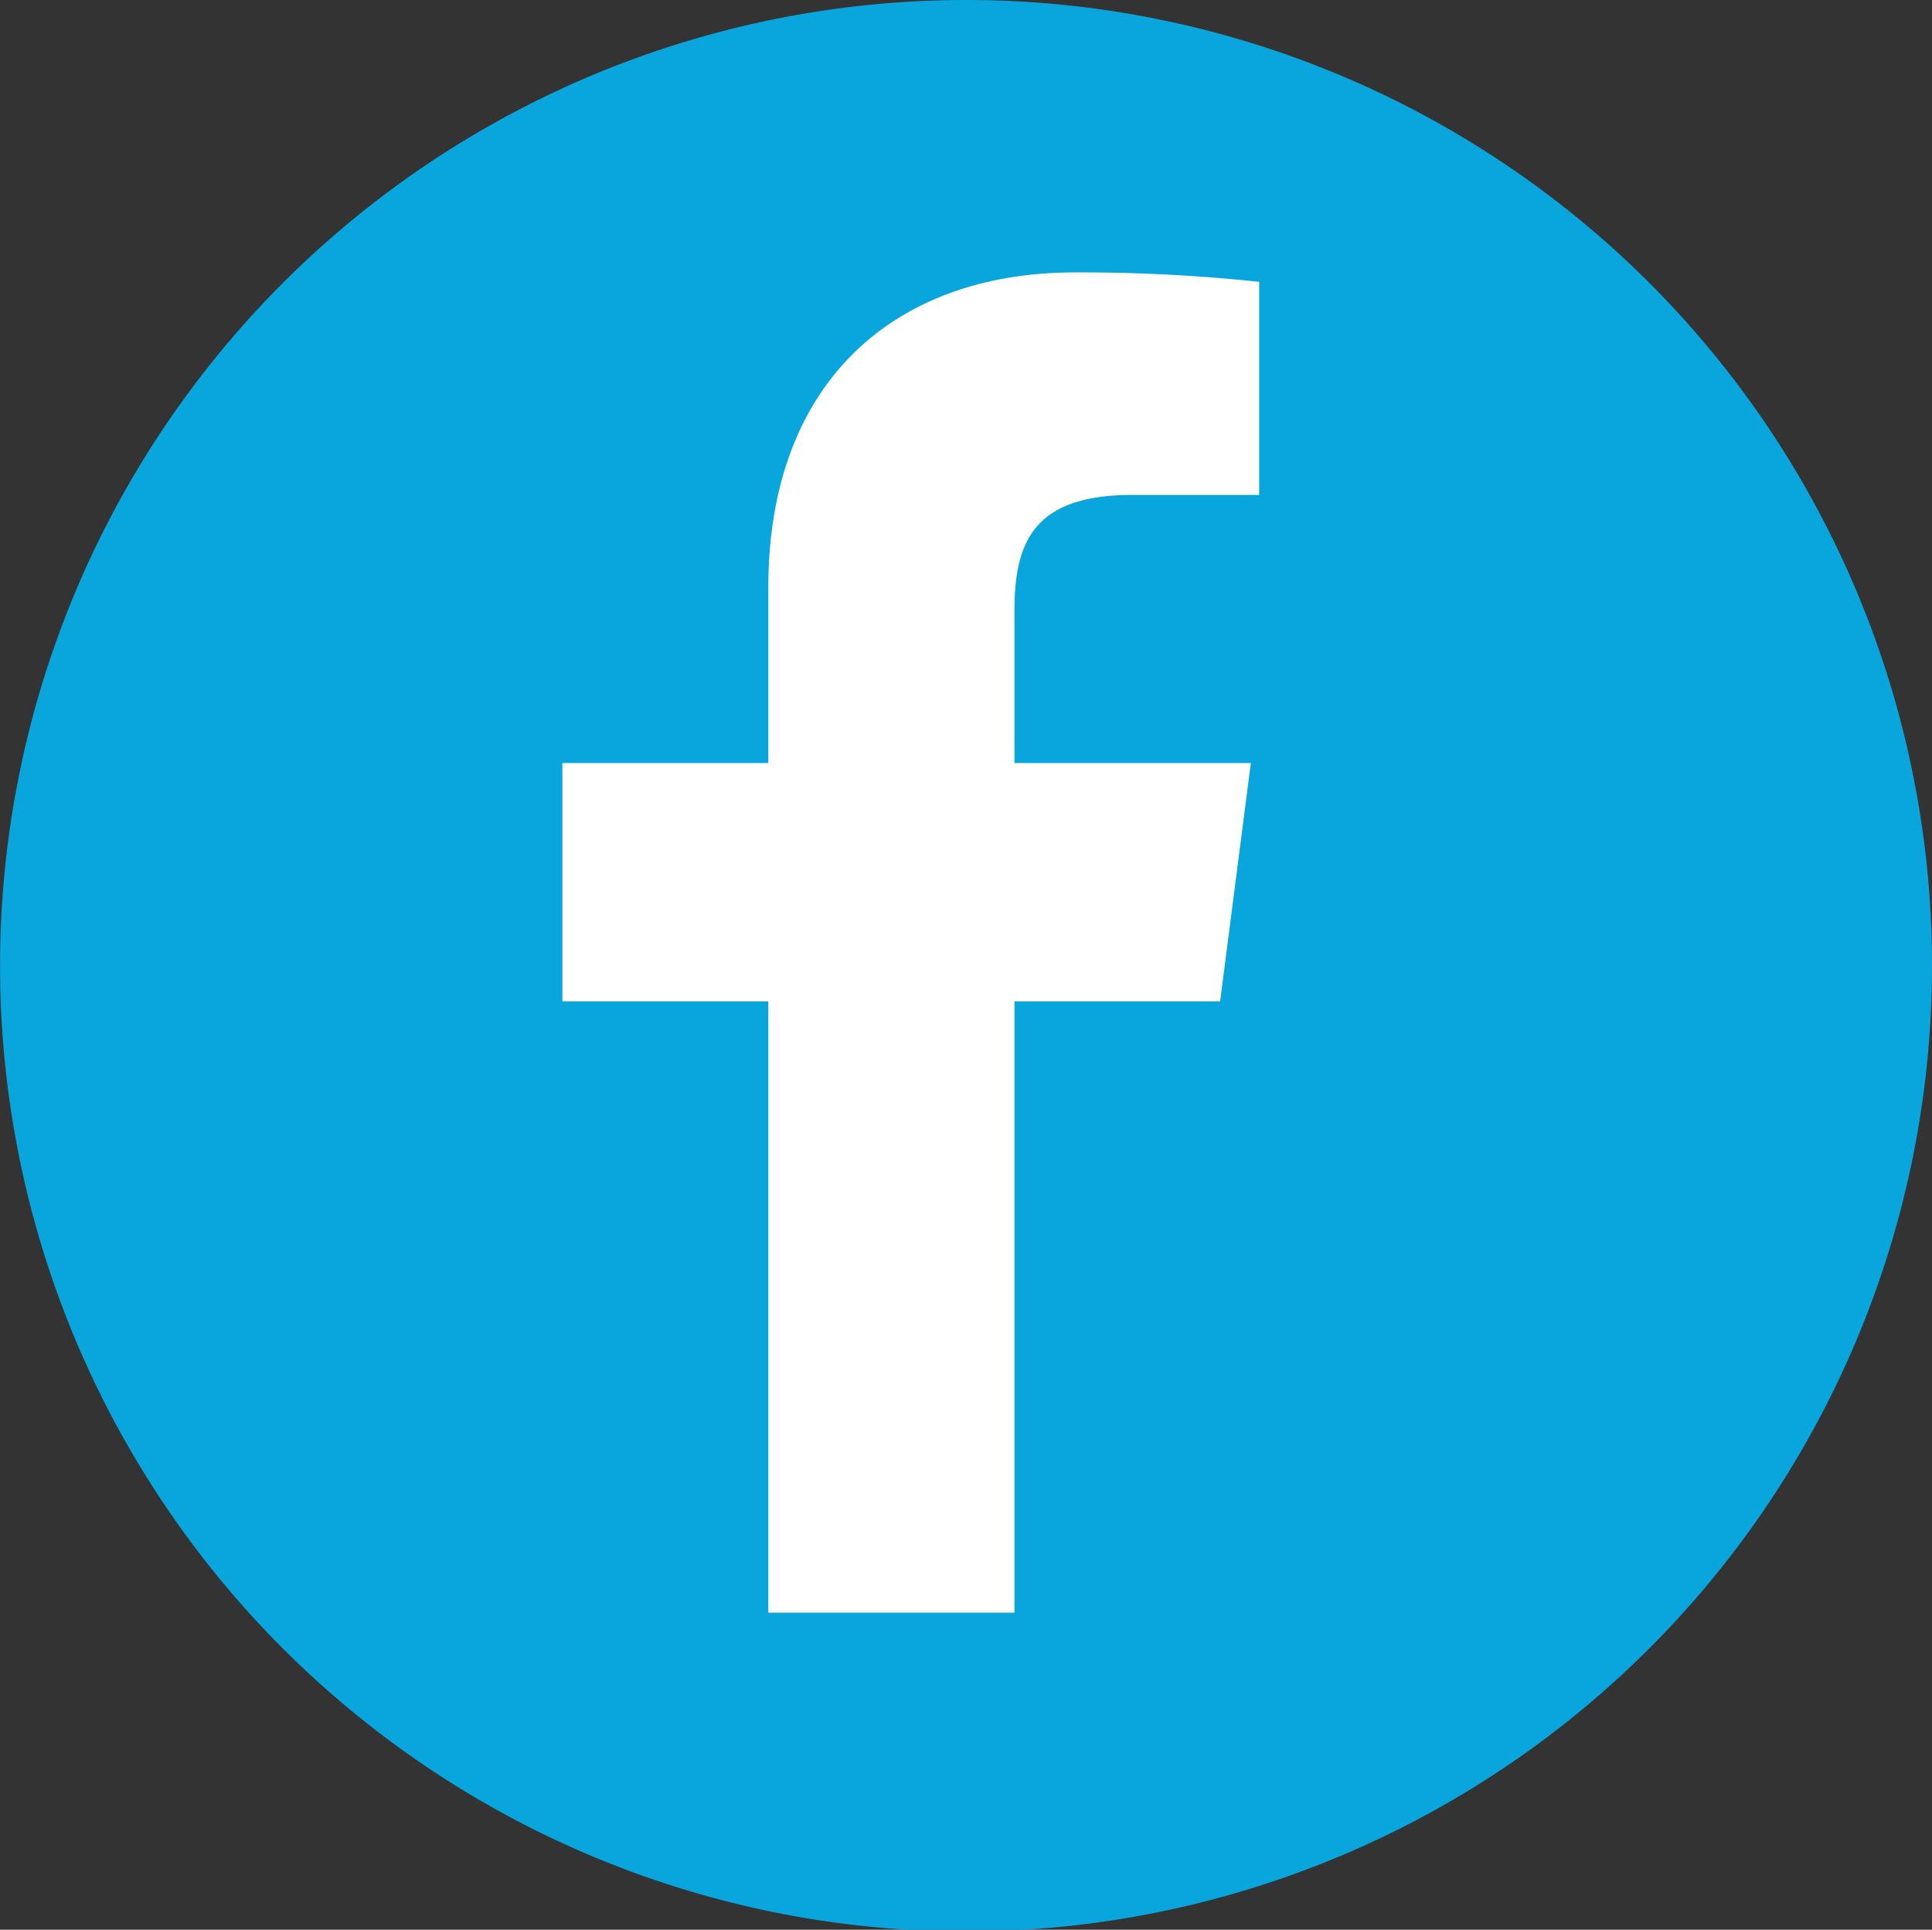
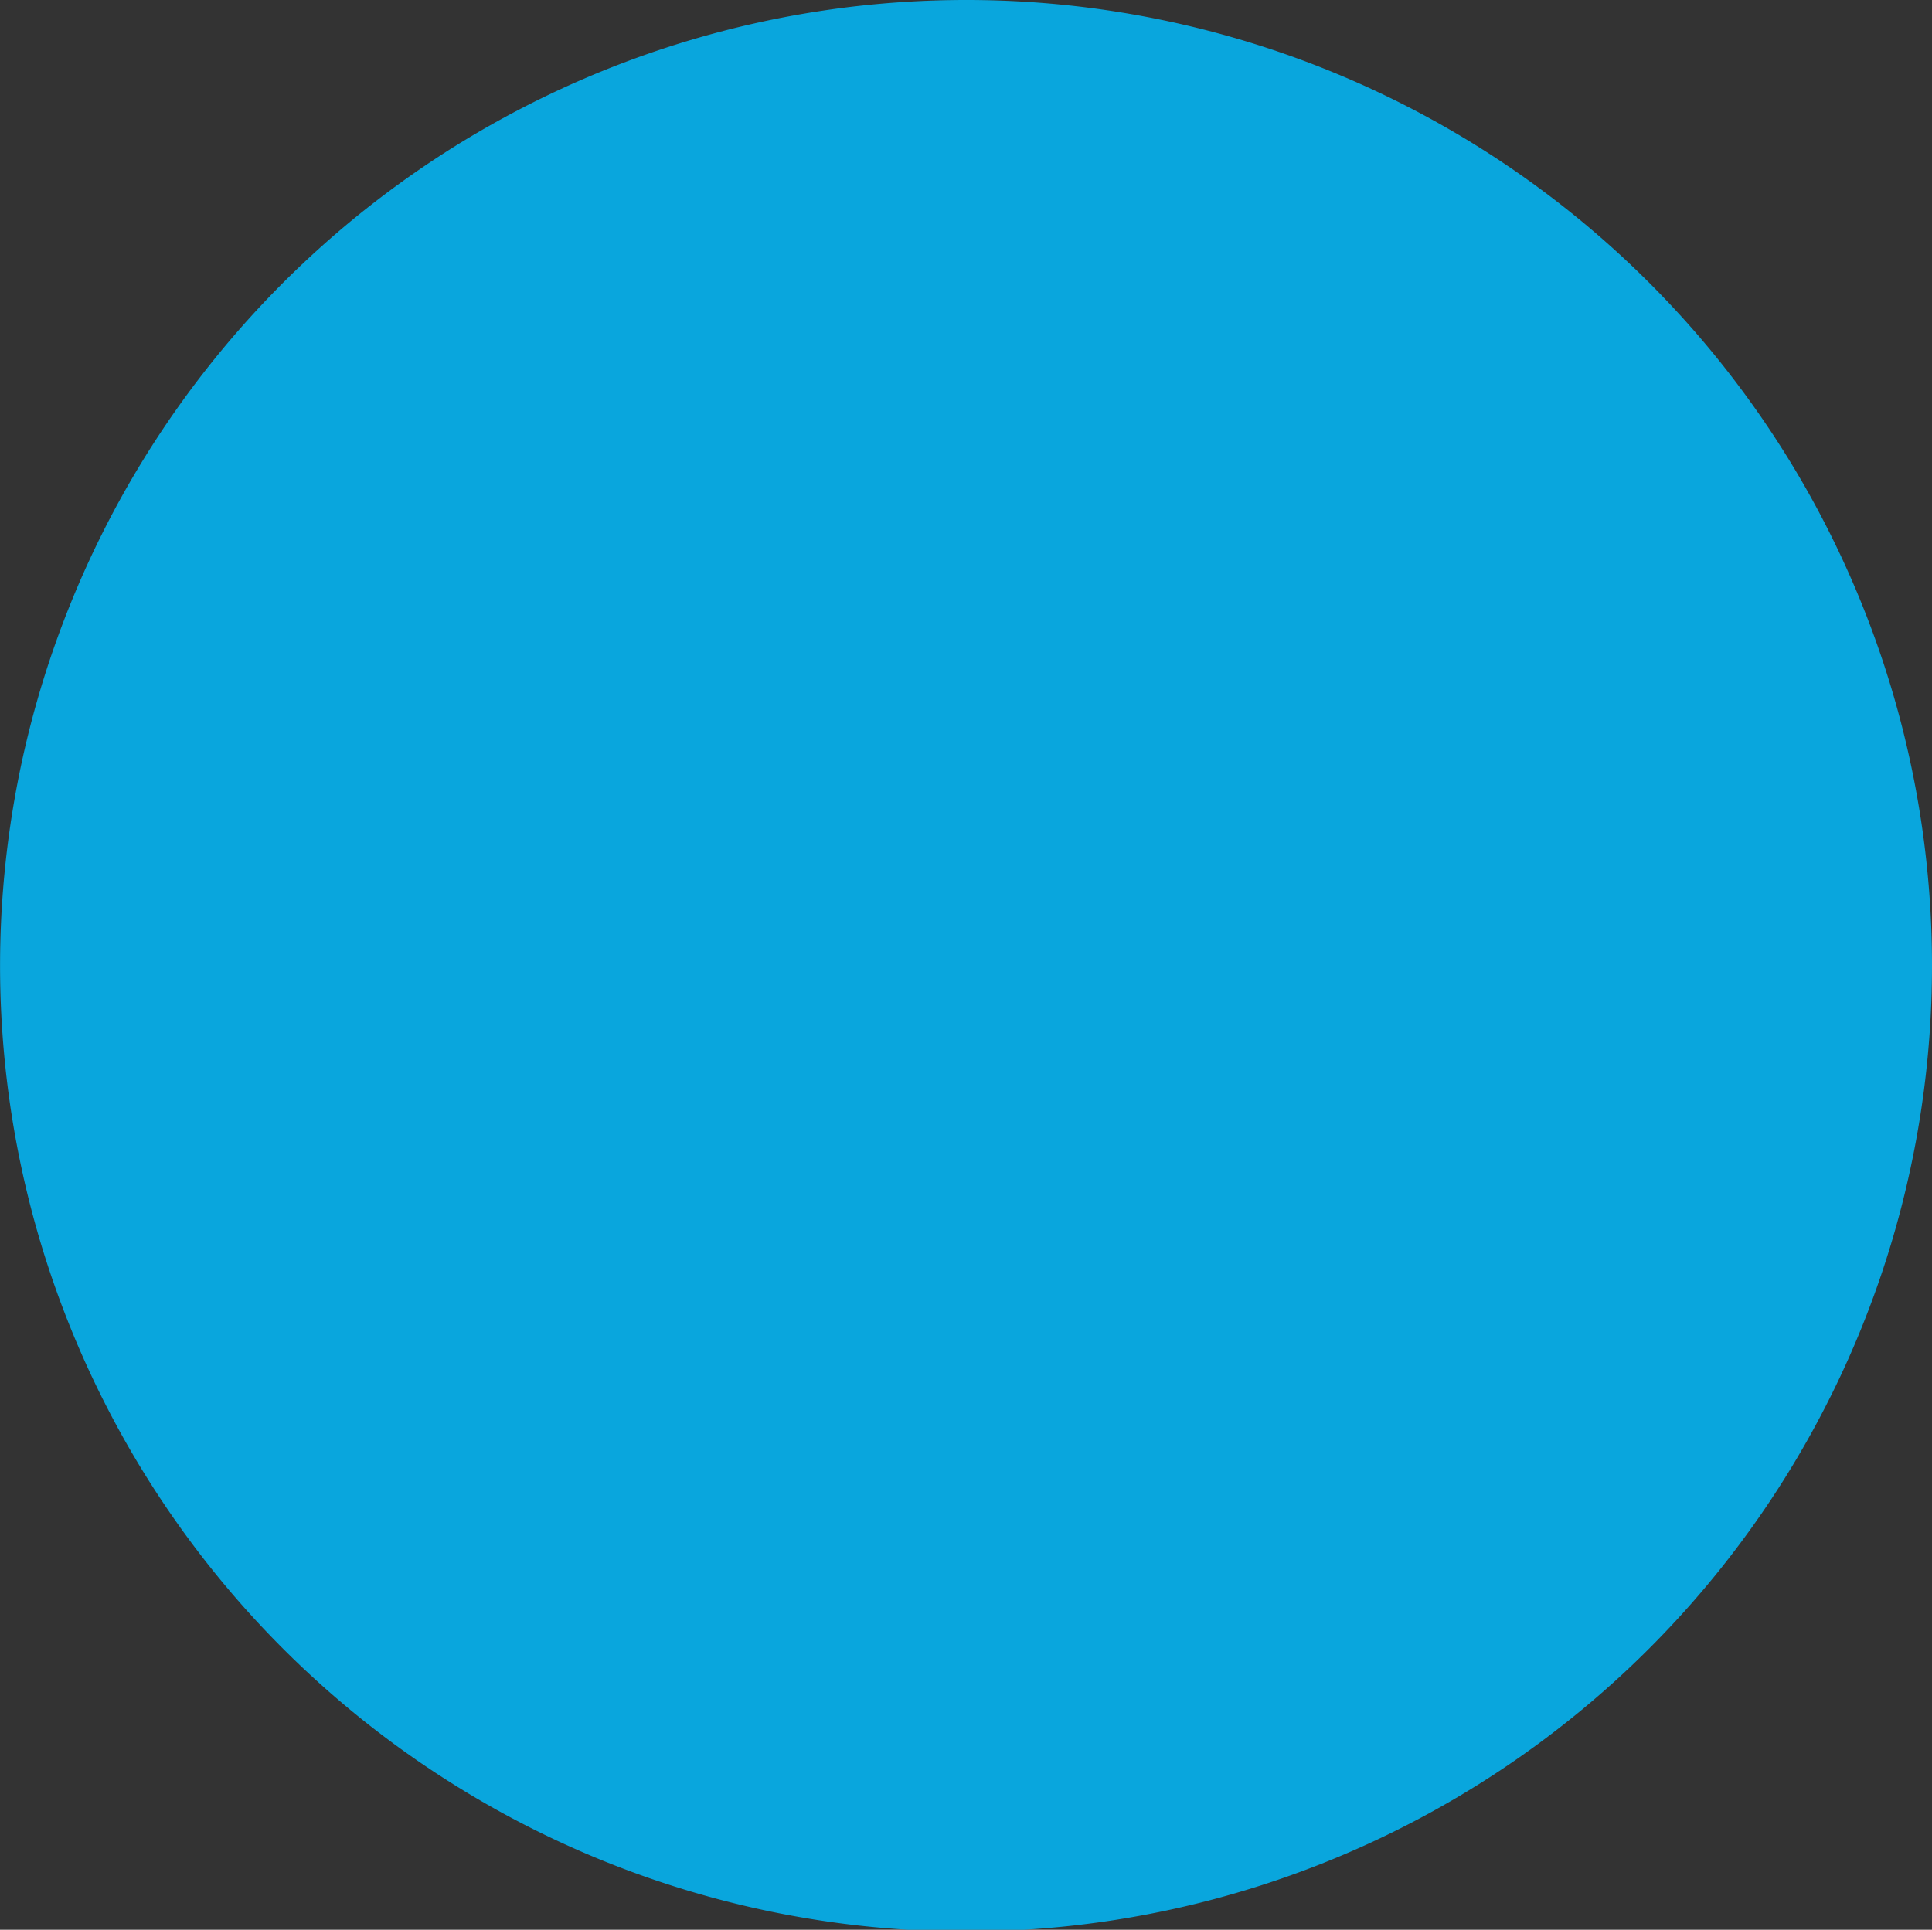
<svg xmlns="http://www.w3.org/2000/svg" width="32.073" height="32.043" viewBox="0 0 32.073 32.043">
  <rect x="0" y="0" width="32.073" height="32.043" fill="#333333" stroke="none" />
  <g id="Group_8" data-name="Group 8" transform="translate(-0.047 -0.37)">
    <g id="Group_13" data-name="Group 13">
      <path id="Path_1" data-name="Path 1" d="M32.073,16.022A16.036,16.036,0,1,1,16.036,0,16.029,16.029,0,0,1,32.073,16.022" transform="translate(0.047 0.37)" fill="#09a6dd" />
-       <path id="Path_2" data-name="Path 2" d="M31.314,21.985l.51-3.958H27.9V15.5c0-1.145.318-1.925,1.963-1.925l2.1,0V10.037a27.932,27.932,0,0,0-3.055-.157c-3.024,0-5.094,1.844-5.094,5.231v2.916H20.395v3.958h3.419V32.136H27.9V21.985Z" transform="translate(-11.012 -4.987)" fill="#fff" />
    </g>
  </g>
</svg>